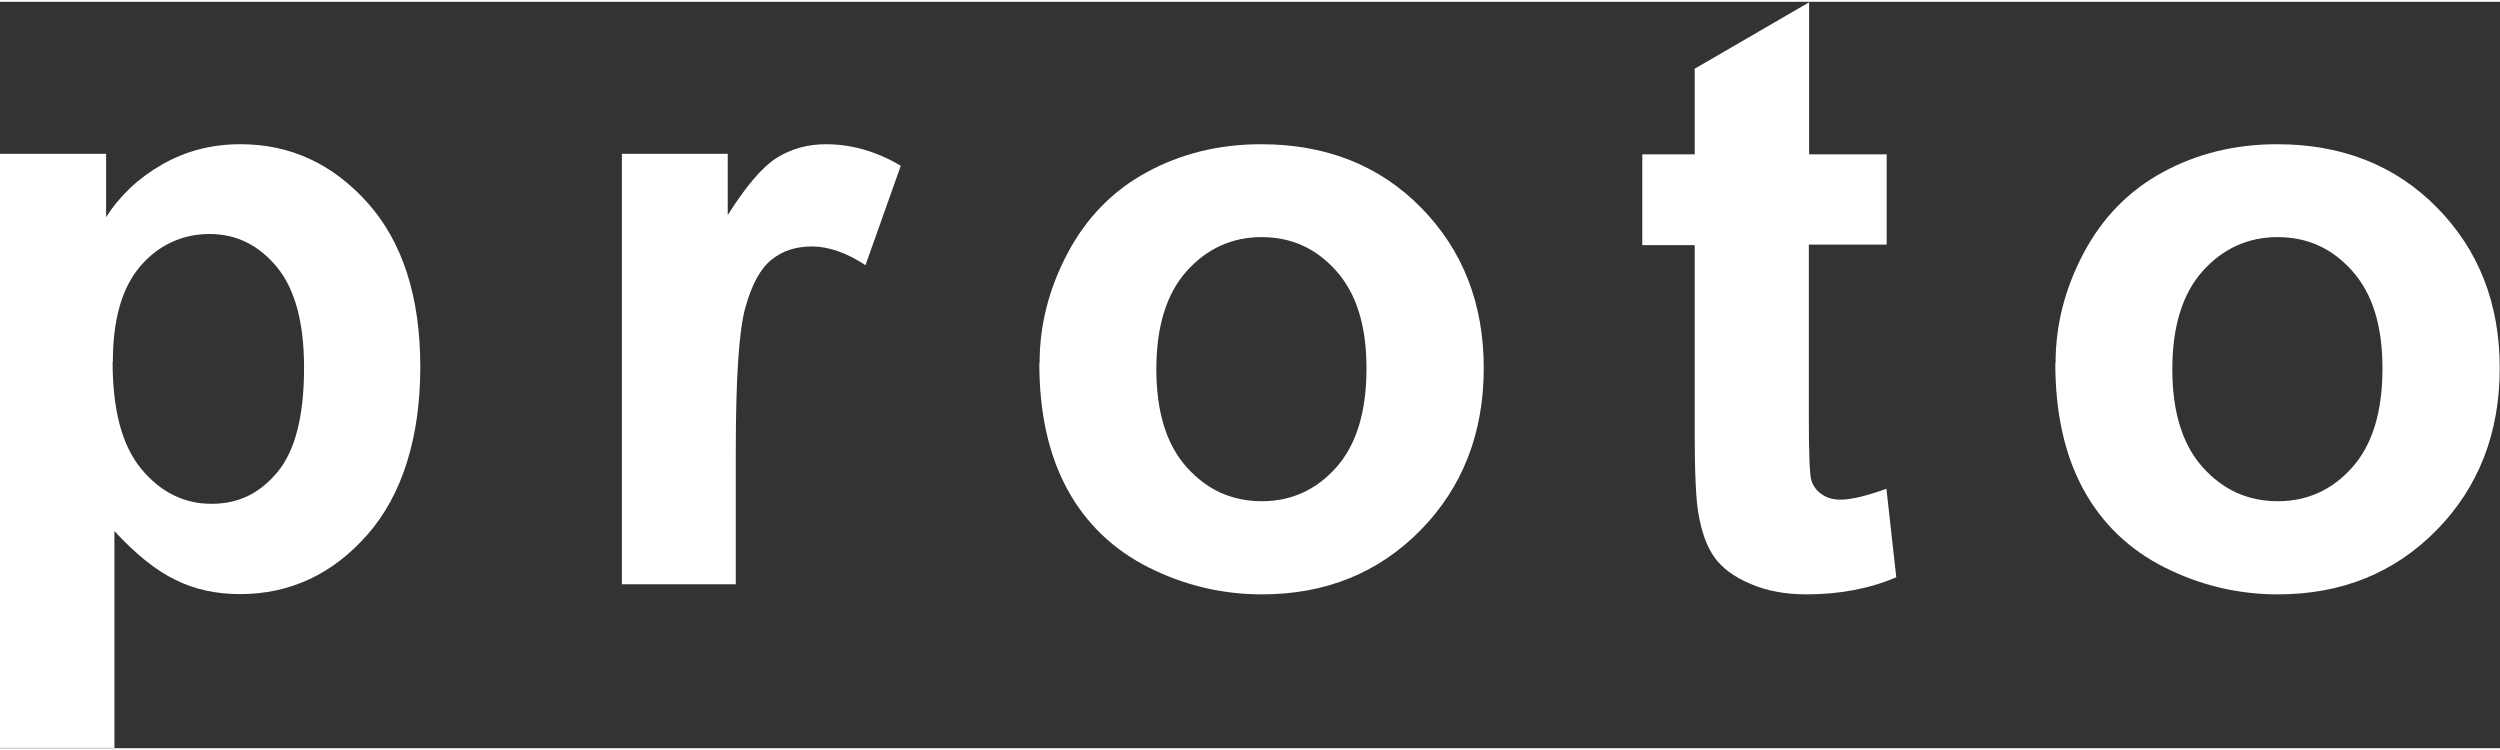
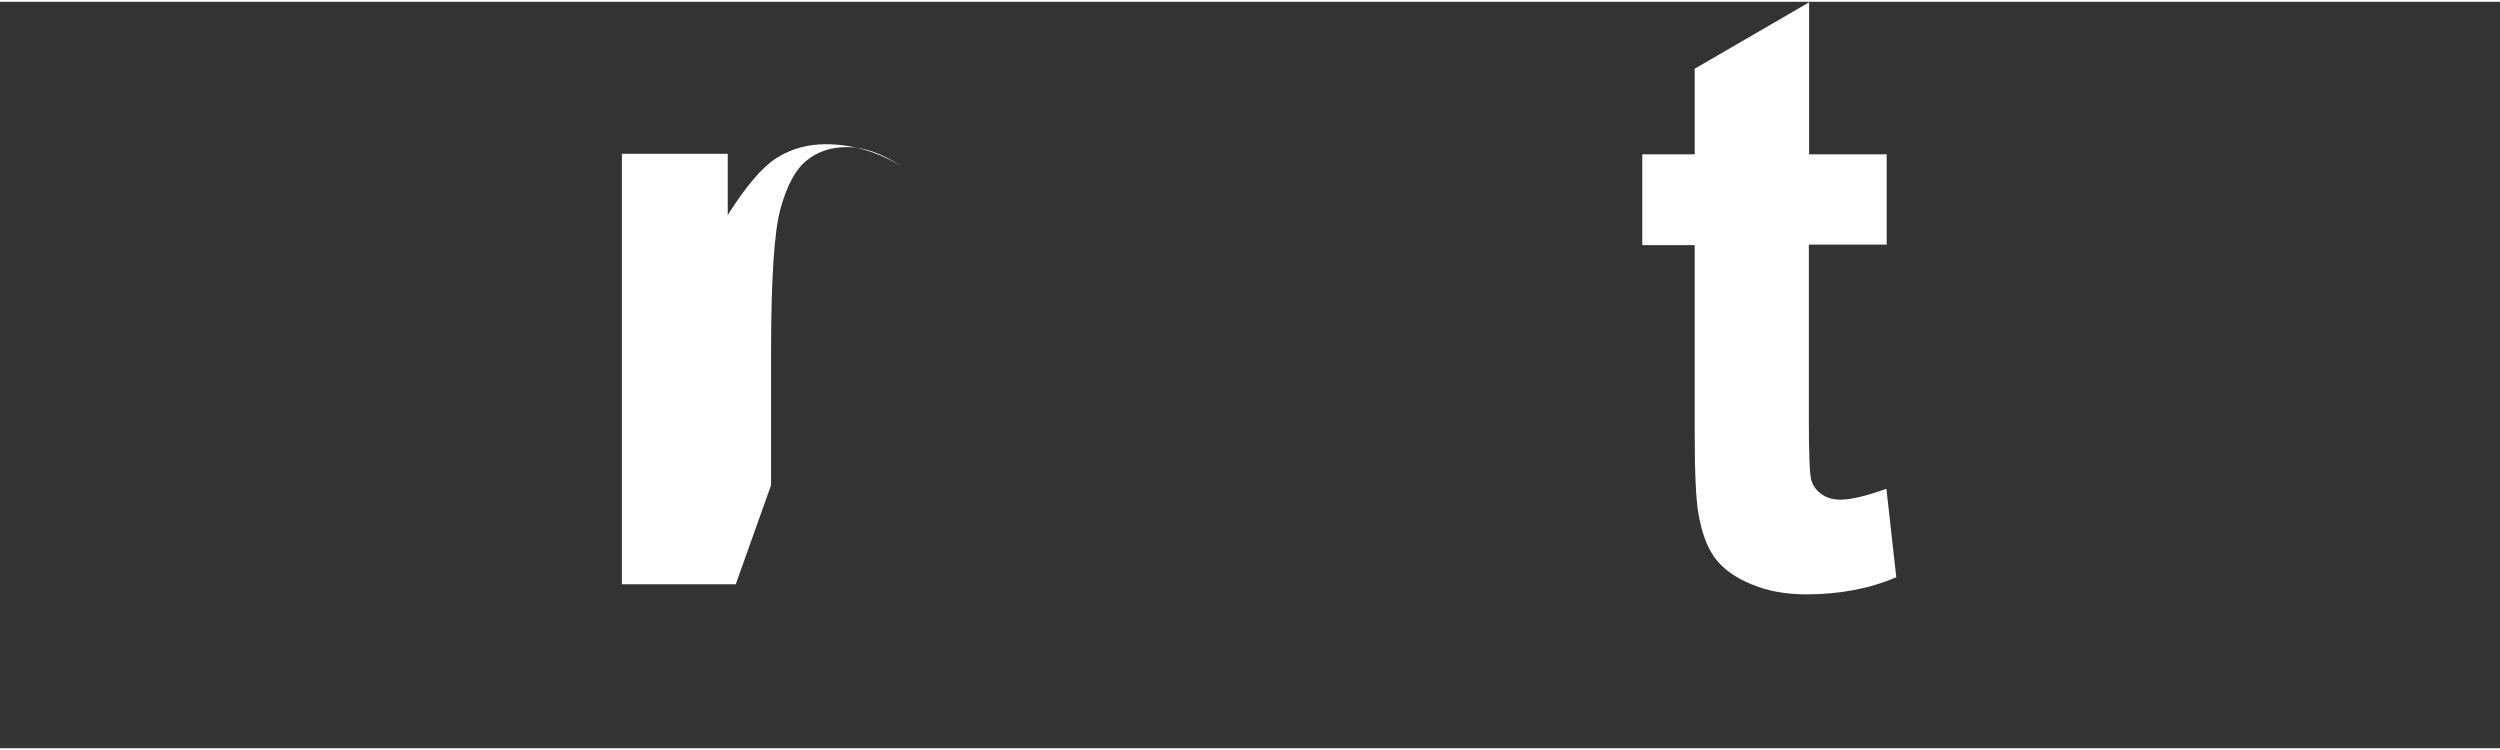
<svg xmlns="http://www.w3.org/2000/svg" id="Ebene_1" version="1.2" viewBox="0 0 96.36 28.77" width="130" height="39">
  <rect x="0" y="0" width="96.36" height="28.77" fill="#333333" stroke="none" />
-   <path d="M0,5.86h4.09v2.44c.53-.83,1.25-1.51,2.16-2.03.91-.52,1.91-.78,3.02-.78,1.93,0,3.56.76,4.91,2.27,1.34,1.51,2.02,3.62,2.02,6.31s-.68,4.92-2.03,6.46c-1.35,1.54-3,2.3-4.92,2.3-.92,0-1.75-.18-2.49-.55-.75-.36-1.53-.99-2.35-1.88v8.36H0V5.86ZM4.34,13.88c0,1.87.37,3.24,1.11,4.13.74.89,1.64,1.34,2.7,1.34s1.87-.41,2.55-1.23c.68-.82,1.02-2.16,1.02-4.02,0-1.74-.35-3.03-1.05-3.88-.7-.84-1.56-1.27-2.59-1.27s-1.96.41-2.67,1.24c-.71.83-1.06,2.05-1.06,3.68Z" fill="#fff" />
-   <path d="M28.36,22.45h-4.39V5.86h4.08v2.36c.7-1.11,1.33-1.85,1.88-2.2.56-.35,1.19-.53,1.9-.53,1,0,1.96.28,2.89.83l-1.36,3.83c-.74-.48-1.43-.72-2.06-.72s-1.14.17-1.56.51c-.43.34-.76.95-1.01,1.84-.25.89-.37,2.74-.37,5.56v5.12Z" fill="#fff" />
-   <path d="M40.07,13.92c0-1.46.36-2.87,1.08-4.23.72-1.36,1.74-2.41,3.05-3.12,1.32-.72,2.79-1.08,4.41-1.08,2.51,0,4.57.82,6.17,2.45,1.6,1.63,2.41,3.69,2.41,6.18s-.81,4.59-2.43,6.24c-1.62,1.65-3.66,2.48-6.12,2.48-1.52,0-2.97-.34-4.35-1.03-1.38-.69-2.43-1.7-3.15-3.02s-1.08-2.95-1.08-4.85ZM44.57,14.16c0,1.65.39,2.91,1.17,3.78s1.74,1.31,2.89,1.31,2.11-.44,2.88-1.31c.78-.88,1.16-2.15,1.16-3.81s-.39-2.88-1.16-3.75c-.78-.88-1.74-1.31-2.88-1.31s-2.11.44-2.89,1.31-1.17,2.14-1.17,3.78Z" fill="#fff" />
+   <path d="M28.36,22.45h-4.39V5.86h4.08v2.36c.7-1.11,1.33-1.85,1.88-2.2.56-.35,1.19-.53,1.9-.53,1,0,1.96.28,2.89.83c-.74-.48-1.43-.72-2.06-.72s-1.14.17-1.56.51c-.43.34-.76.95-1.01,1.84-.25.89-.37,2.74-.37,5.56v5.12Z" fill="#fff" />
  <path d="M72.72,5.86v3.5h-3v6.69c0,1.35.03,2.14.09,2.37.06.22.19.41.39.55.2.15.45.22.74.22.41,0,.99-.14,1.77-.42l.38,3.41c-1.02.44-2.18.66-3.47.66-.79,0-1.51-.13-2.14-.4-.64-.27-1.1-.61-1.4-1.03s-.5-.99-.62-1.71c-.09-.51-.14-1.54-.14-3.09v-7.23h-2.02v-3.5h2.02v-3.3l4.41-2.56v5.86h3Z" fill="#fff" />
-   <path d="M79.23,13.92c0-1.46.36-2.87,1.08-4.23.72-1.36,1.74-2.41,3.05-3.12,1.32-.72,2.79-1.08,4.41-1.08,2.51,0,4.57.82,6.17,2.45,1.6,1.63,2.41,3.69,2.41,6.18s-.81,4.59-2.43,6.24c-1.62,1.65-3.66,2.48-6.12,2.48-1.52,0-2.97-.34-4.35-1.03-1.38-.69-2.43-1.7-3.15-3.02s-1.08-2.95-1.08-4.85ZM83.73,14.16c0,1.65.39,2.91,1.17,3.78s1.74,1.31,2.89,1.31,2.11-.44,2.88-1.31c.78-.88,1.16-2.15,1.16-3.81s-.39-2.88-1.16-3.75c-.78-.88-1.74-1.31-2.88-1.31s-2.11.44-2.89,1.31-1.17,2.14-1.17,3.78Z" fill="#fff" />
</svg>